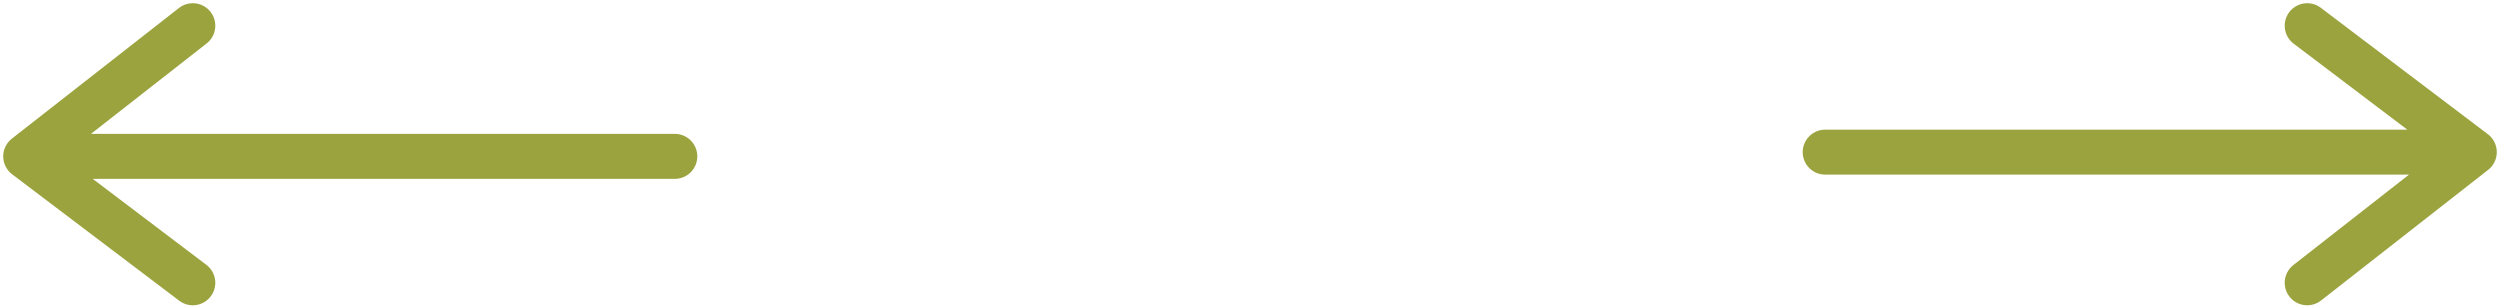
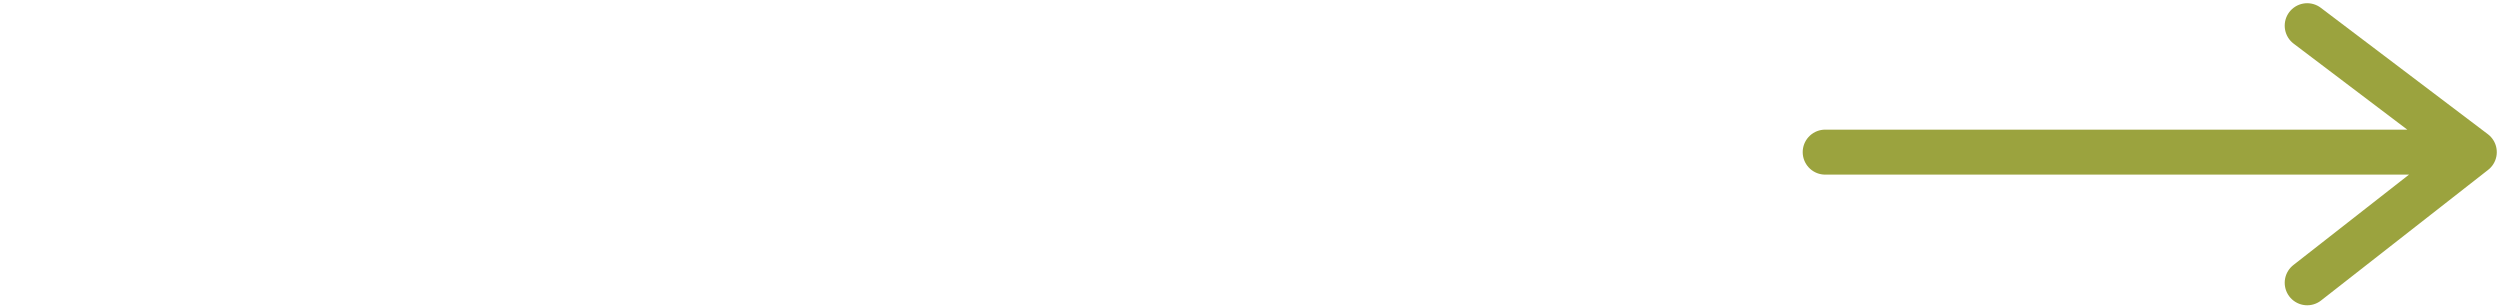
<svg xmlns="http://www.w3.org/2000/svg" width="389" height="48" viewBox="0 0 389 48" fill="none">
-   <path d="M4 24.329H105M4 24.329L30 44M4 24.329L30 4" stroke="#9BA33E" stroke-width="7" stroke-linecap="round" stroke-linejoin="round" />
  <path d="M385 23.671L284 23.671M385 23.671L359 4M385 23.671L359 44" stroke="#9BA33E" stroke-width="7" stroke-linecap="round" stroke-linejoin="round" />
</svg>